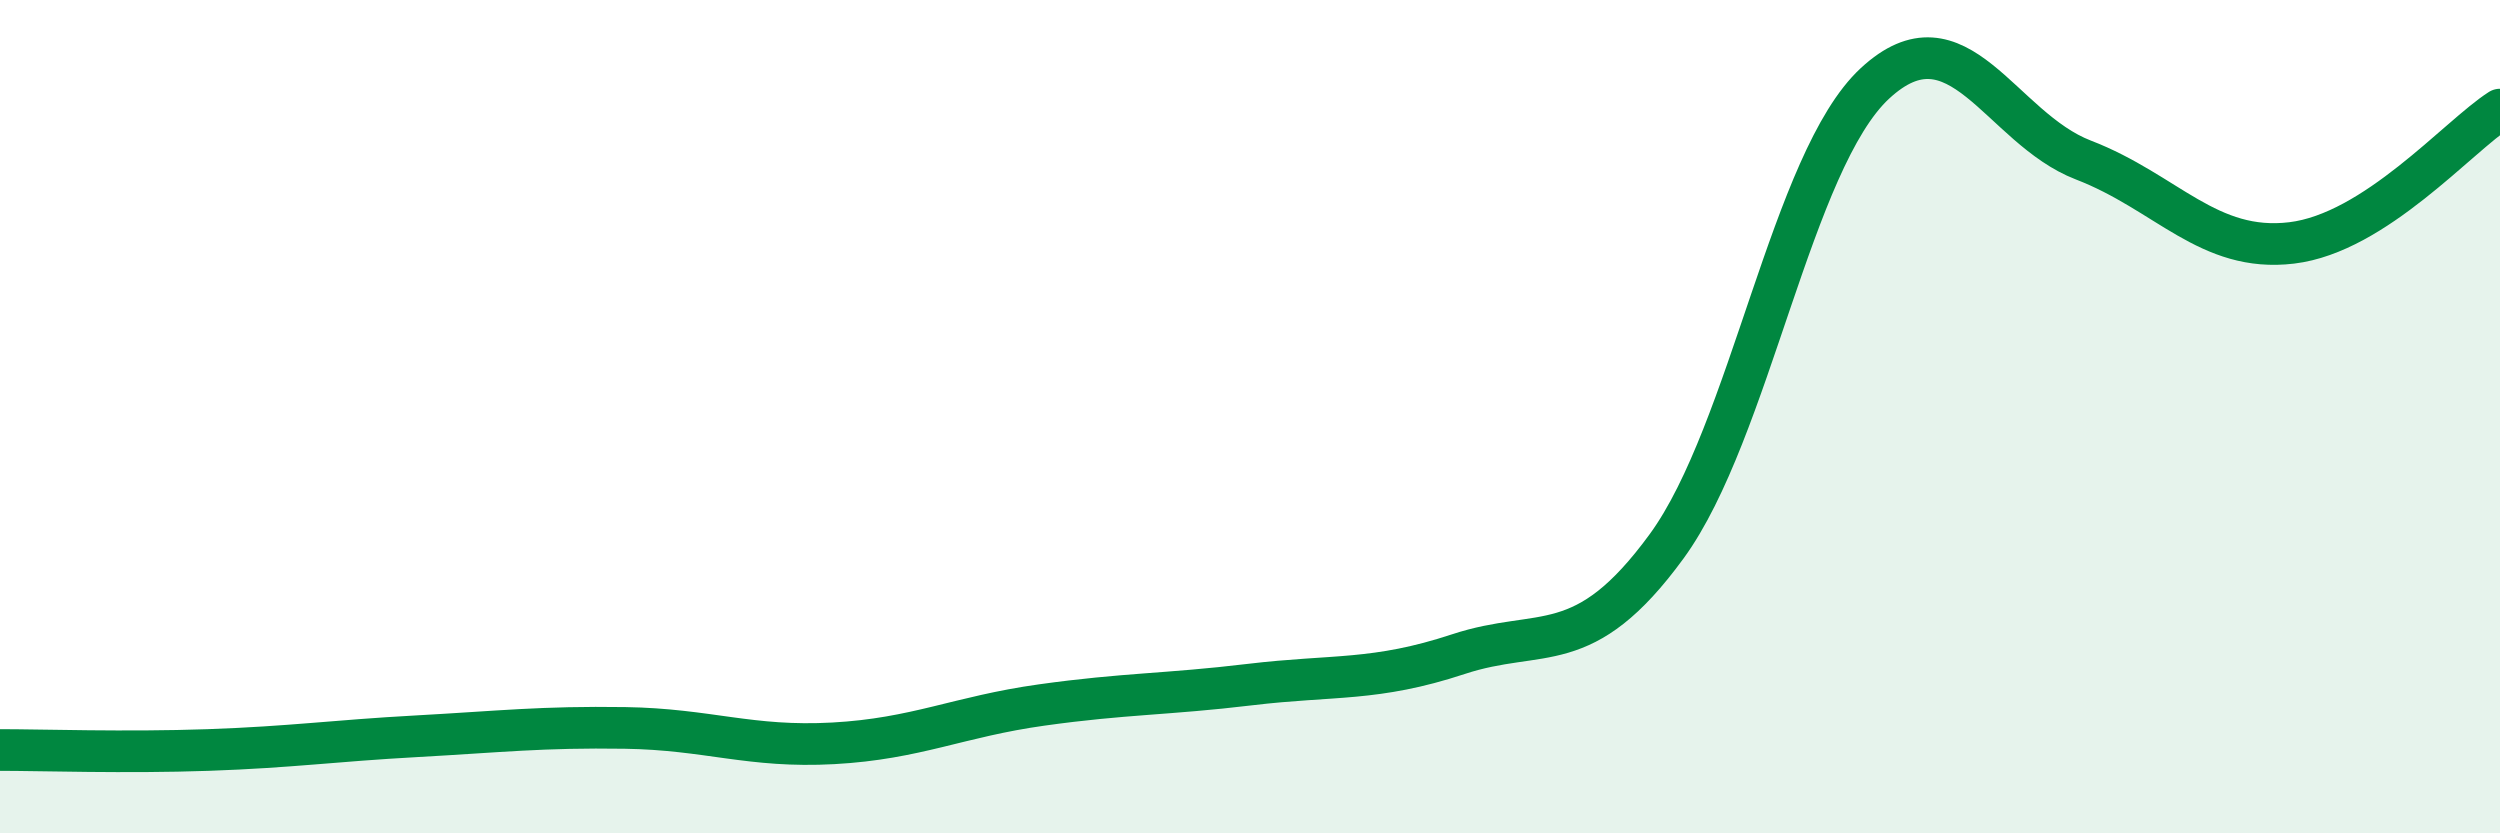
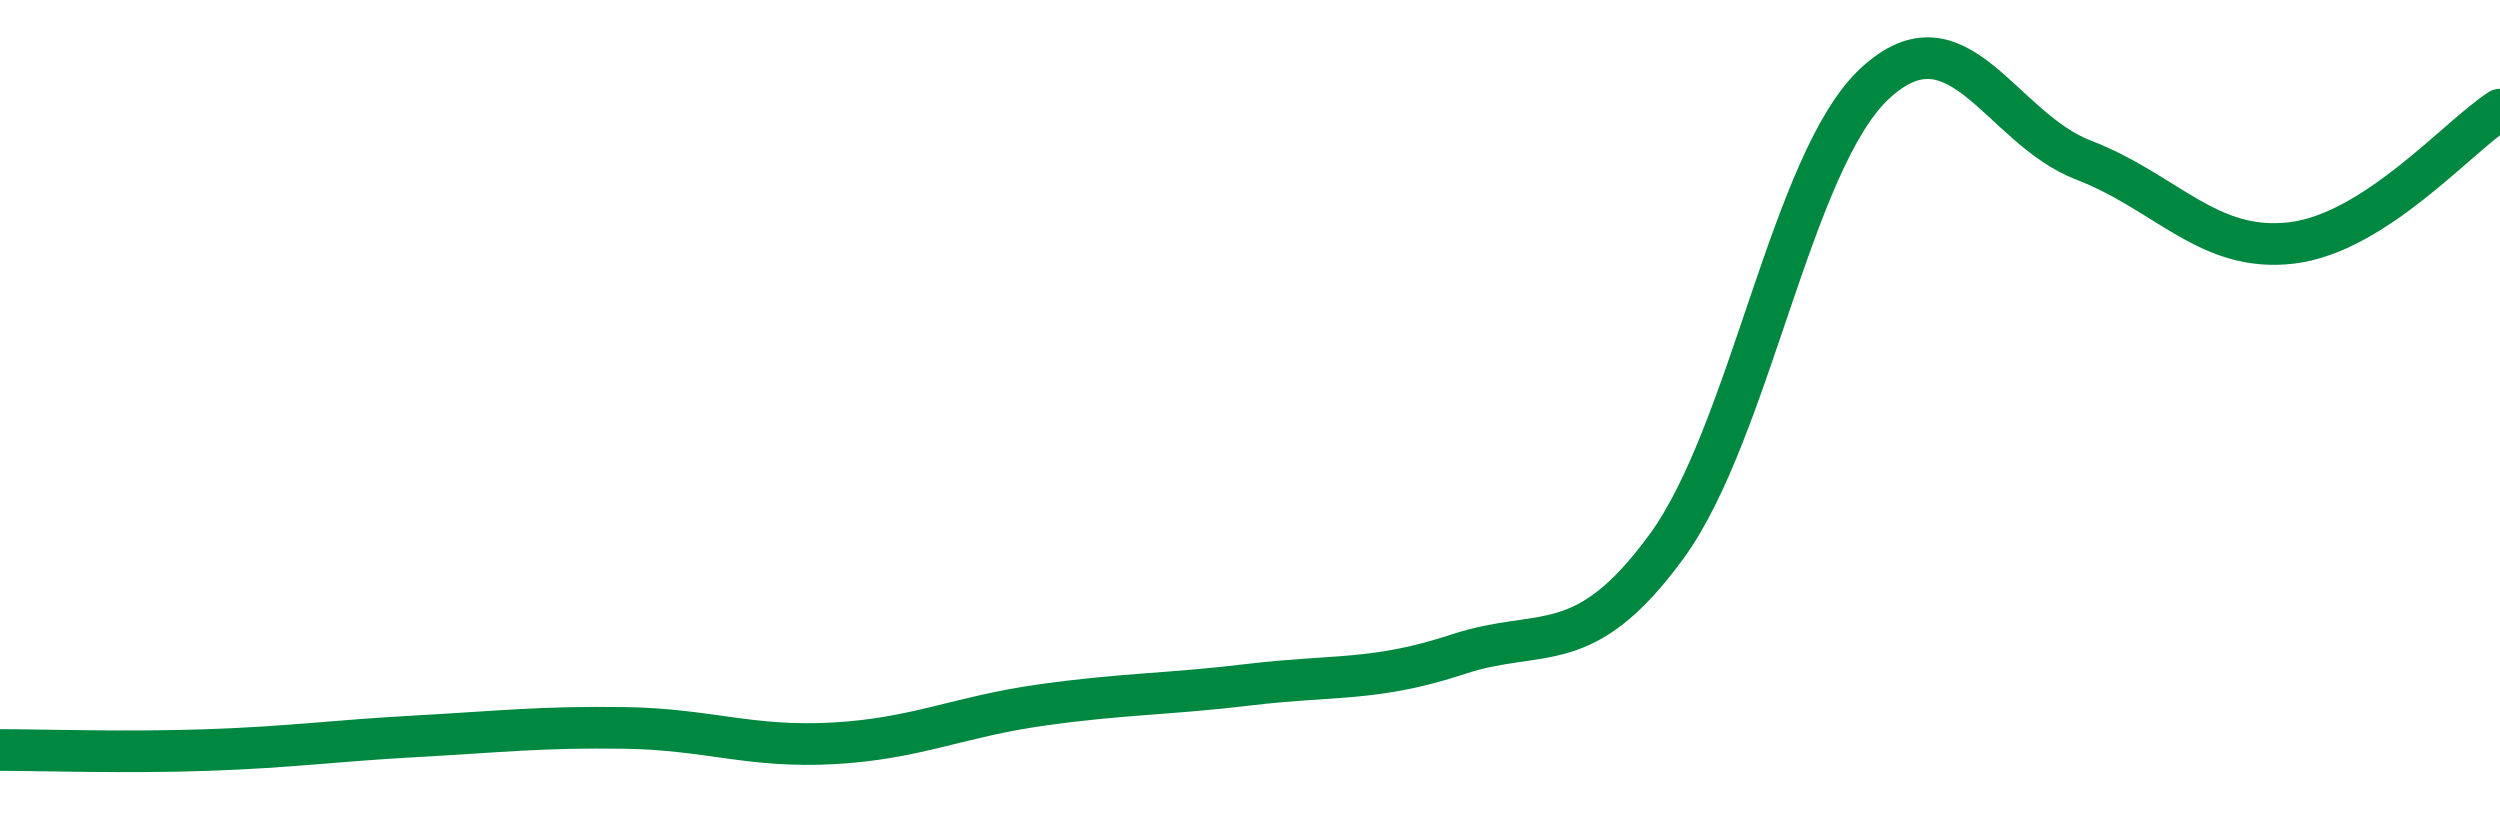
<svg xmlns="http://www.w3.org/2000/svg" width="60" height="20" viewBox="0 0 60 20">
-   <path d="M 0,18 C 1,18 3,18.07 5,18 C 7,17.93 8,17.78 10,17.67 C 12,17.56 13,17.44 15,17.47 C 17,17.5 18,17.95 20,17.84 C 22,17.73 23,17.2 25,16.92 C 27,16.64 28,16.67 30,16.43 C 32,16.19 33,16.36 35,15.7 C 37,15.04 38,15.85 40,13.11 C 42,10.37 43,3.85 45,2 C 47,0.15 48,3.07 50,3.84 C 52,4.61 53,6.07 55,5.83 C 57,5.59 59,3.27 60,2.63L60 20L0 20Z" fill="#008740" opacity="0.1" stroke-linecap="round" stroke-linejoin="round" />
  <path d="M 0,18 C 1,18 3,18.07 5,18 C 7,17.93 8,17.78 10,17.67 C 12,17.56 13,17.44 15,17.47 C 17,17.5 18,17.95 20,17.84 C 22,17.73 23,17.2 25,16.92 C 27,16.64 28,16.67 30,16.43 C 32,16.19 33,16.36 35,15.7 C 37,15.04 38,15.85 40,13.11 C 42,10.37 43,3.85 45,2 C 47,0.15 48,3.07 50,3.84 C 52,4.61 53,6.07 55,5.83 C 57,5.59 59,3.27 60,2.63" stroke="#008740" stroke-width="1" fill="none" stroke-linecap="round" stroke-linejoin="round" />
</svg>